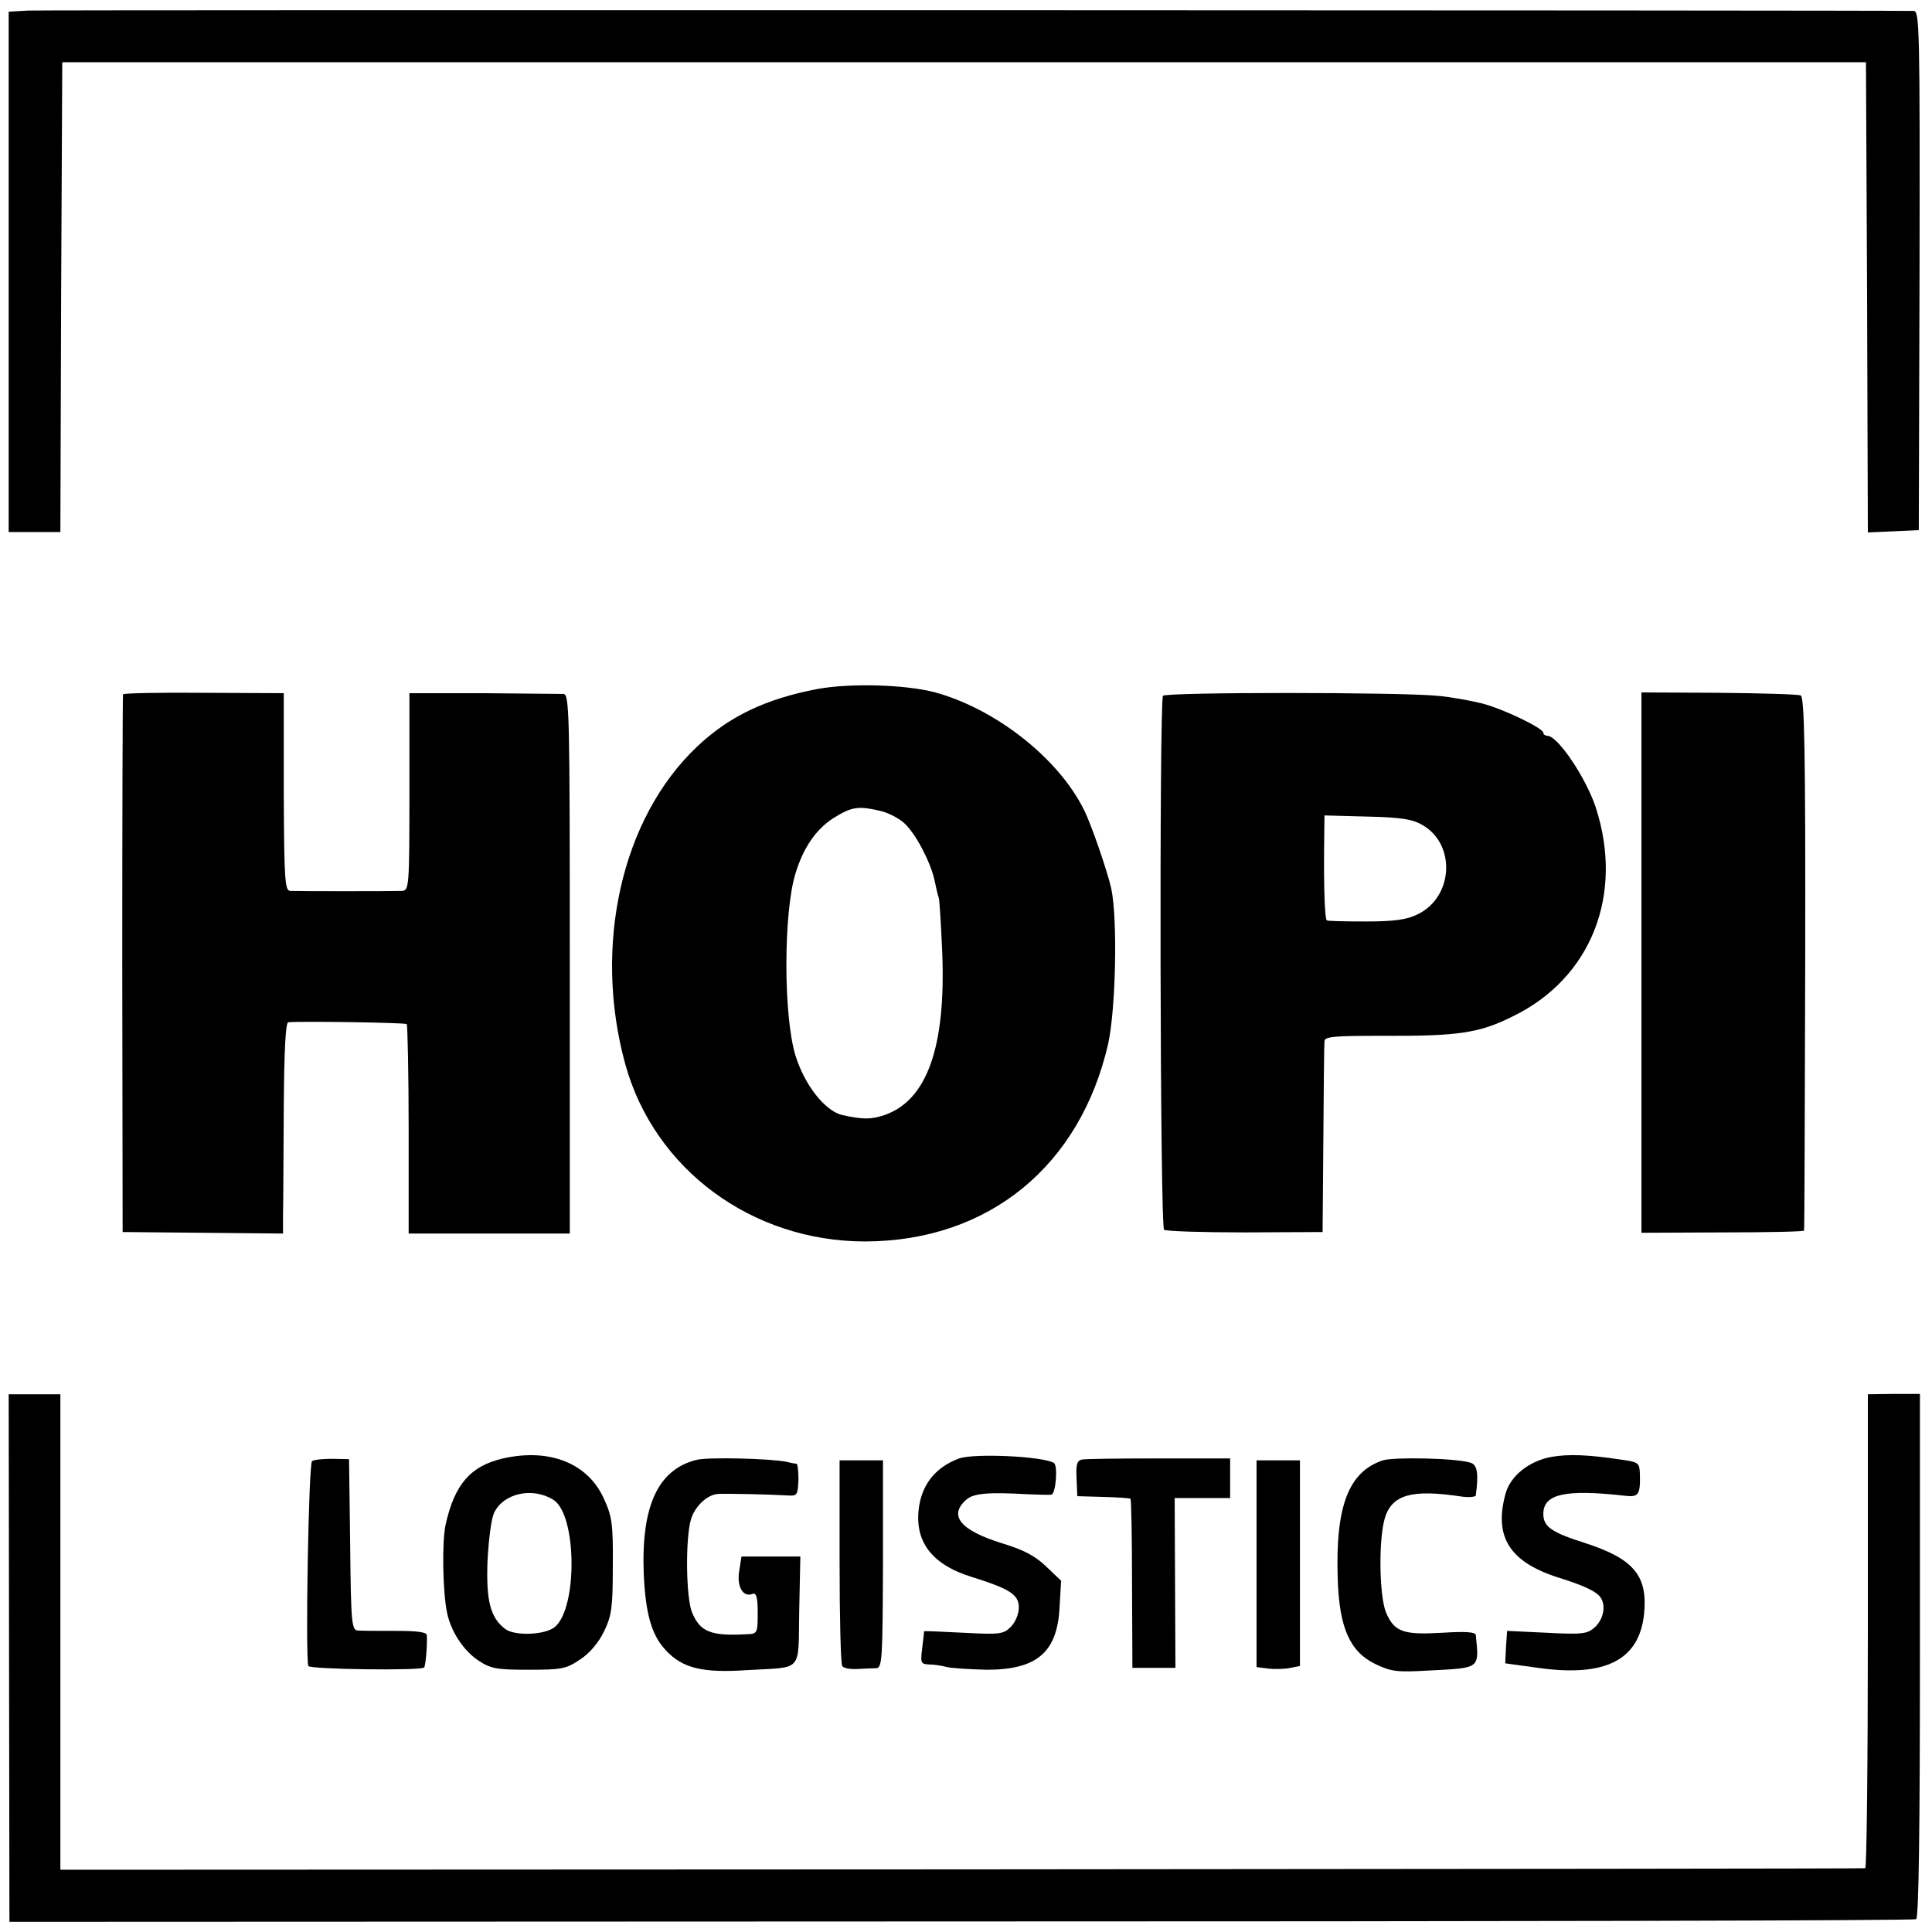
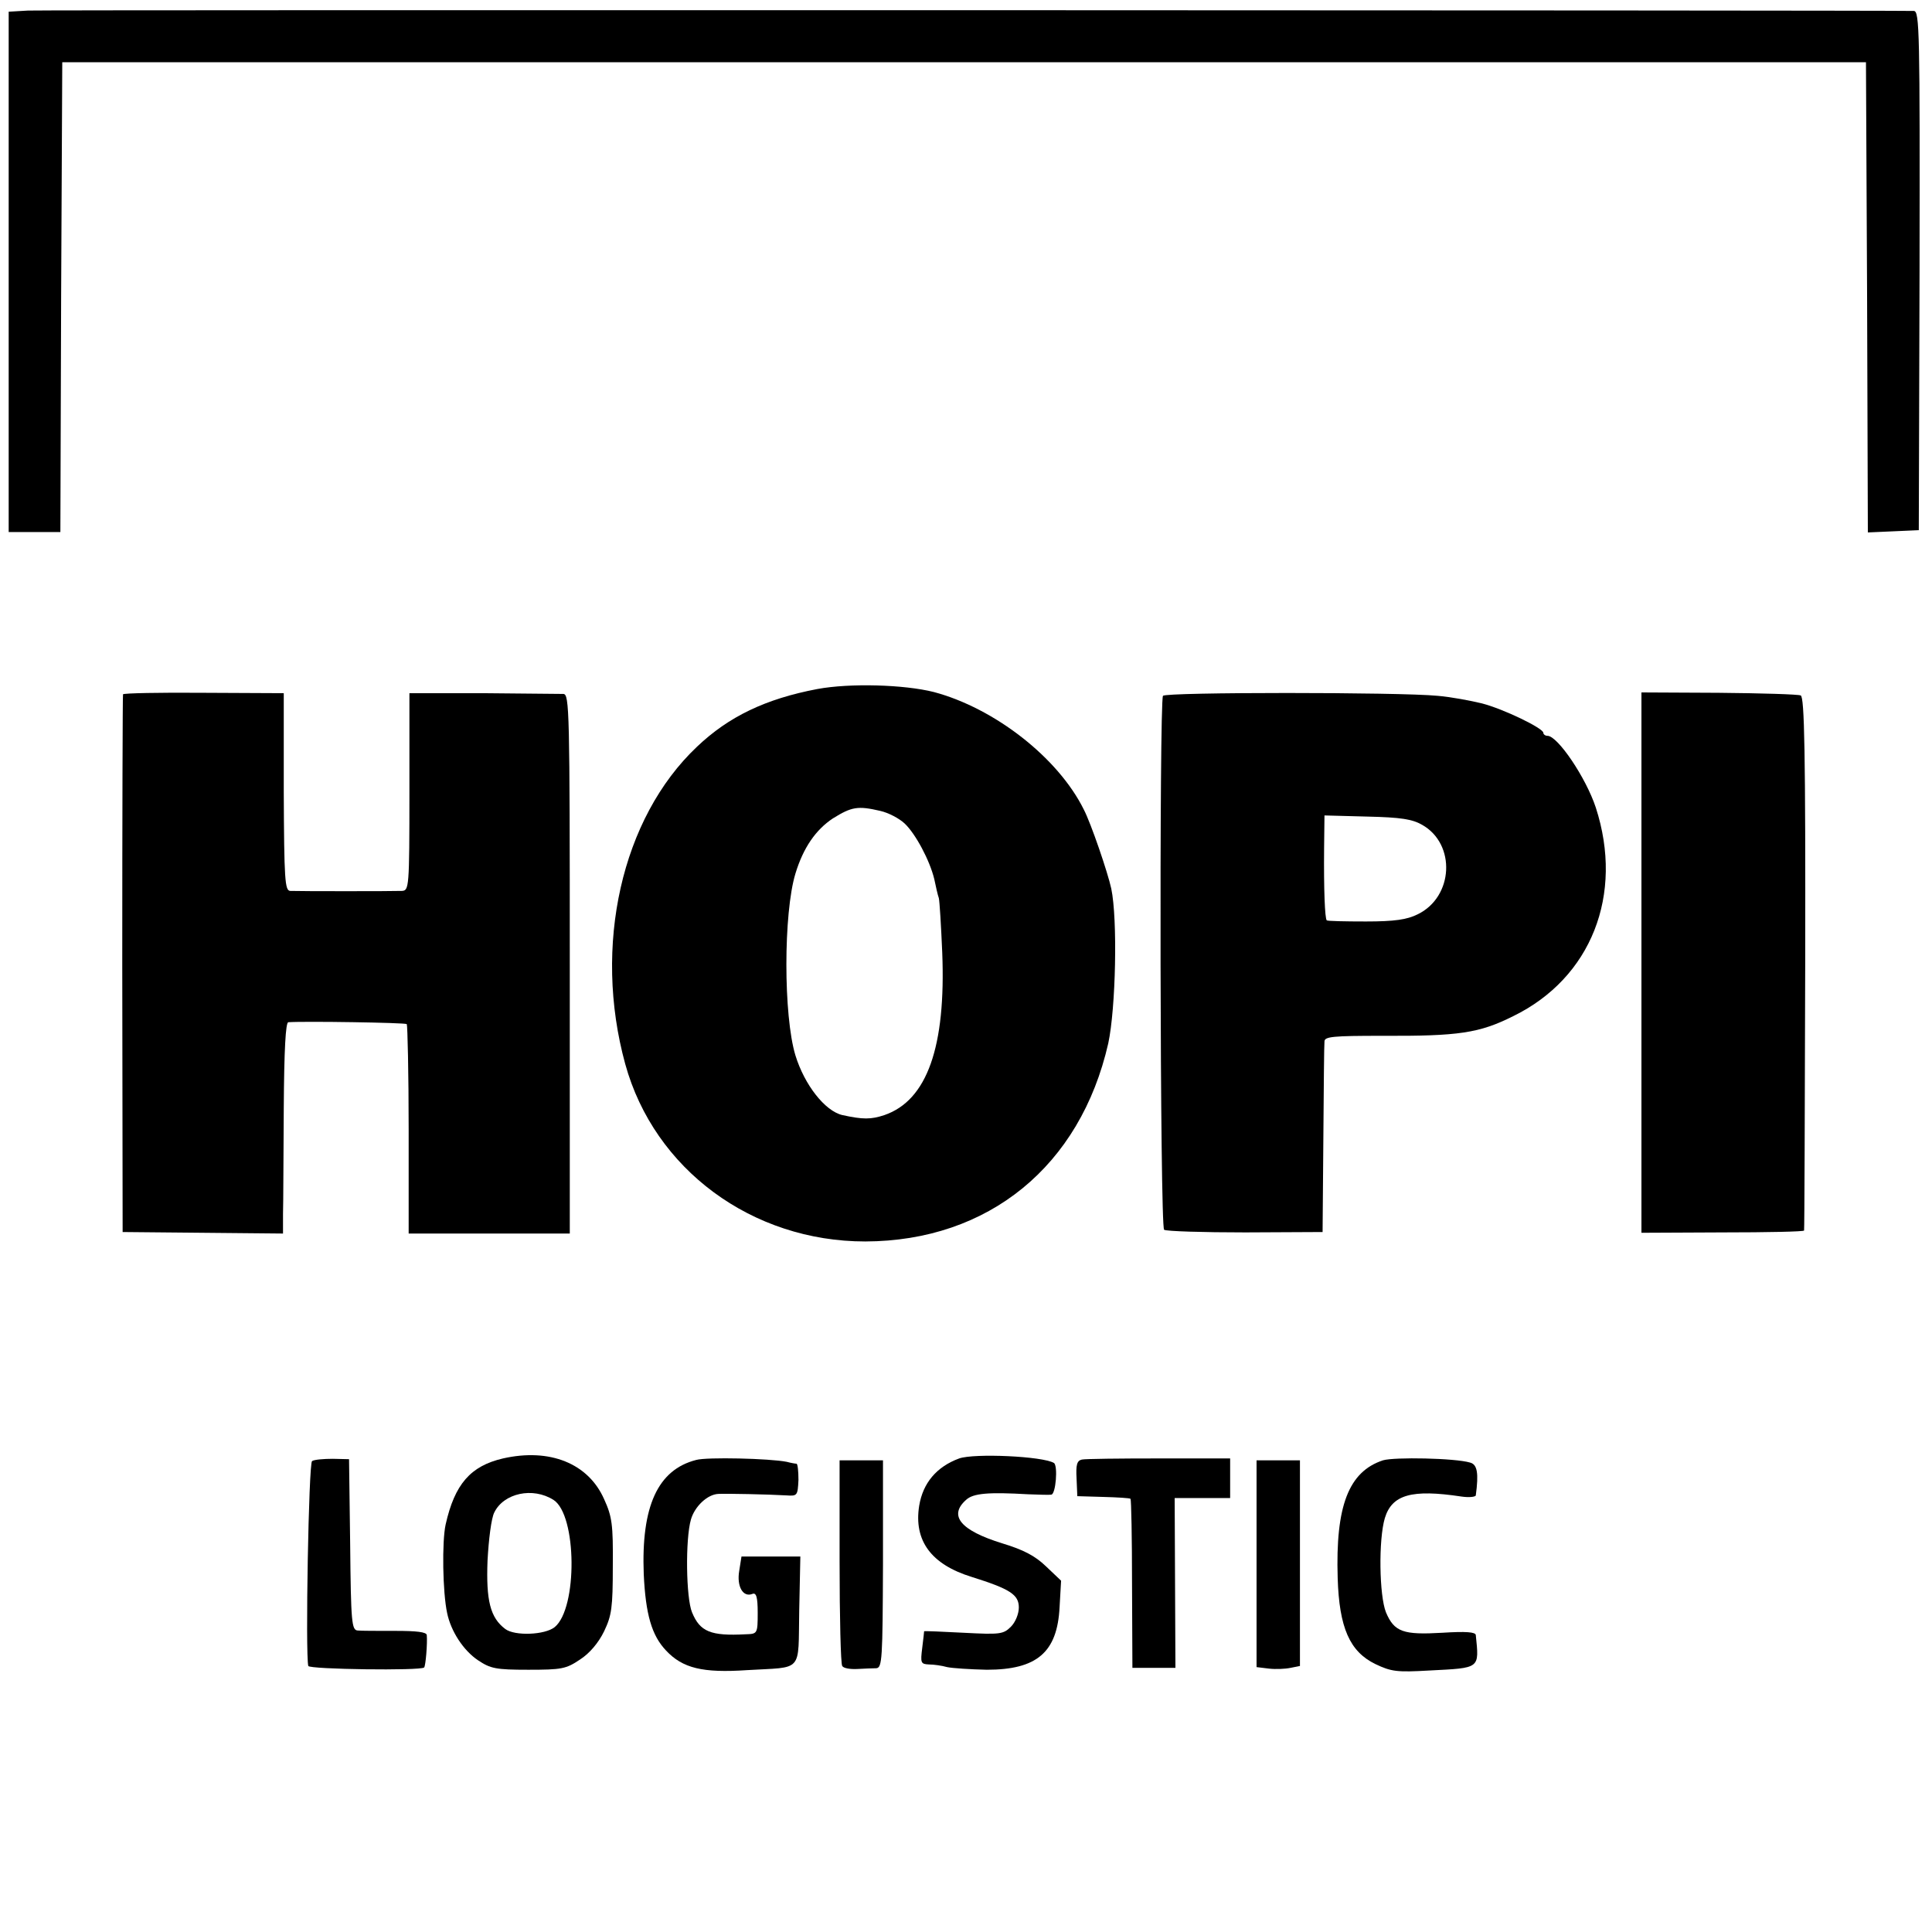
<svg xmlns="http://www.w3.org/2000/svg" version="1.0" width="512pt" height="512pt" viewBox="0 0 512 512" preserveAspectRatio="xMidYMid meet">
  <g transform="translate(0,512) scale(0.1,-0.1)" fill="#000000" stroke="none">
    <path d="M74 5092 l-51 -3 0 -689 0 -690 68 0 69 0 2 623 3 622 2390 0 2390 0 3 -623 2 -623 68 3 67 3 2 688 c1 634 0 687 -15 688 -63 2 -4958 3 -4998 1z" />
    <path d="M2166 3294 c-137 -26 -235 -73 -319 -153 -200 -189 -276 -528 -190 -841 77 -279 336 -470 636 -470 327 1 570 200 644 525 20 93 25 329 8 410 -9 42 -54 174 -73 210 -68 137 -236 268 -397 311 -79 20 -223 24 -309 8z m167 -323 c22 -5 50 -20 64 -33 29 -27 67 -98 79 -148 4 -19 9 -42 12 -50 2 -8 6 -73 9 -144 10 -250 -40 -392 -153 -431 -36 -12 -57 -12 -112 0 -46 11 -100 80 -124 158 -32 105 -32 377 0 482 21 69 54 116 99 146 50 31 66 34 126 20z" />
    <path d="M326 3280 c-1 -3 -2 -324 -2 -715 l1 -710 213 -2 212 -2 0 52 c1 29 1 154 2 280 1 156 5 227 12 228 42 3 310 -1 314 -5 2 -3 5 -129 5 -280 l0 -275 214 0 213 0 0 714 c0 674 -1 715 -17 716 -10 0 -106 1 -213 2 l-195 0 0 -261 c0 -255 -1 -262 -20 -263 -24 -1 -273 -1 -296 0 -14 1 -16 29 -17 263 l0 261 -212 1 c-117 1 -213 -1 -214 -4z" />
    <path d="M3082 3276 c-10 -17 -8 -1407 3 -1415 6 -4 102 -7 215 -7 l205 1 2 245 c1 135 2 252 3 260 0 13 23 15 153 15 203 -1 257 7 347 52 207 101 294 322 219 553 -26 79 -101 190 -128 190 -6 0 -11 4 -11 8 0 12 -105 63 -163 78 -29 7 -81 17 -117 20 -102 10 -721 10 -728 0z m687 -342 c90 -51 83 -191 -12 -237 -28 -14 -61 -19 -137 -19 -56 0 -102 1 -104 3 -5 5 -8 82 -7 191 l1 87 113 -3 c90 -2 120 -7 146 -22z" />
    <path d="M4350 2569 l0 -716 215 1 c118 0 216 2 216 5 1 4 2 323 3 710 1 557 -2 705 -12 708 -6 3 -104 6 -217 7 l-205 1 0 -716z" />
-     <path d="M24 726 l1 -699 2521 1 c1387 0 2527 2 2532 6 7 4 10 243 10 699 l0 693 -69 0 -69 -1 0 -627 c0 -346 -3 -629 -7 -629 -5 -1 -1082 -2 -2395 -3 l-2388 -1 0 630 0 630 -69 0 -68 0 1 -699z" />
    <path d="M1333 1255 c-86 -20 -128 -68 -152 -175 -10 -45 -8 -180 4 -235 10 -48 43 -99 82 -125 33 -22 47 -25 133 -25 88 0 100 2 137 27 25 16 49 44 64 75 20 42 23 62 23 173 1 110 -2 131 -23 177 -42 95 -144 136 -268 108z m134 -110 c62 -40 64 -287 3 -337 -26 -21 -106 -24 -131 -5 -40 30 -51 76 -47 181 3 56 10 113 18 128 25 51 102 68 157 33z" />
    <path d="M2542 1255 c-60 -22 -96 -65 -106 -125 -15 -93 32 -156 139 -189 102 -32 125 -47 125 -81 0 -17 -9 -39 -21 -51 -20 -20 -29 -21 -125 -16 -57 3 -104 5 -105 4 0 -1 -2 -21 -5 -44 -5 -40 -4 -43 18 -44 12 0 34 -3 48 -7 14 -3 61 -6 105 -7 133 0 187 46 193 166 l4 70 -40 38 c-29 28 -60 44 -116 61 -110 34 -143 73 -96 115 19 18 60 21 165 15 28 -1 55 -2 61 -1 12 1 18 77 7 84 -30 18 -211 26 -251 12z" />
-     <path d="M4111 1259 c-59 -11 -108 -50 -121 -97 -32 -115 11 -182 141 -223 67 -21 101 -37 111 -53 14 -21 8 -55 -14 -77 -21 -19 -31 -21 -129 -16 l-105 5 -3 -43 -2 -43 87 -12 c178 -25 268 20 281 143 10 101 -27 146 -157 188 -88 28 -110 43 -110 77 0 53 58 66 217 48 35 -4 40 3 39 54 -1 34 -2 35 -51 42 -86 13 -139 15 -184 7z" />
    <path d="M827 1248 c-9 -5 -18 -512 -10 -543 3 -9 298 -13 307 -4 4 4 9 64 7 86 -1 8 -27 11 -83 11 -46 0 -91 0 -100 1 -16 1 -18 21 -20 227 l-3 227 -43 1 c-24 0 -49 -2 -55 -6z" />
    <path d="M1845 1251 c-102 -26 -146 -123 -139 -303 5 -106 21 -162 59 -202 44 -47 97 -60 215 -52 150 9 135 -9 138 157 l3 144 -78 0 -78 0 -6 -38 c-7 -41 10 -71 35 -61 10 4 14 -8 14 -50 0 -56 -1 -56 -32 -57 -93 -5 -121 7 -142 58 -16 38 -18 194 -3 246 10 35 44 67 73 68 22 1 130 -1 181 -4 28 -2 29 0 31 41 0 23 -2 42 -5 43 -3 0 -15 2 -26 5 -45 9 -212 13 -240 5z" />
    <path d="M2867 1252 c-13 -3 -16 -14 -14 -50 l2 -47 68 -2 c38 -1 71 -3 73 -5 2 -3 4 -104 4 -226 l1 -222 57 0 57 0 -1 225 -1 225 74 0 73 0 0 53 0 52 -188 0 c-104 0 -196 -1 -205 -3z" />
    <path d="M3665 1250 c-91 -30 -126 -121 -120 -312 4 -132 32 -195 100 -228 42 -20 57 -22 143 -17 136 7 132 4 123 94 -1 8 -26 10 -89 6 -103 -6 -127 2 -149 54 -18 45 -20 193 -3 250 19 62 71 77 203 57 20 -3 37 -1 38 3 8 59 4 82 -15 87 -40 12 -201 15 -231 6z" />
    <path d="M2225 982 c0 -147 3 -272 7 -277 3 -6 21 -9 40 -8 18 1 41 2 50 2 16 1 17 24 18 276 l0 275 -57 0 -58 0 0 -268z" />
    <path d="M3330 976 l0 -274 33 -4 c17 -2 43 -1 57 2 l25 5 0 272 0 273 -57 0 -58 0 0 -274z" />
  </g>
</svg>